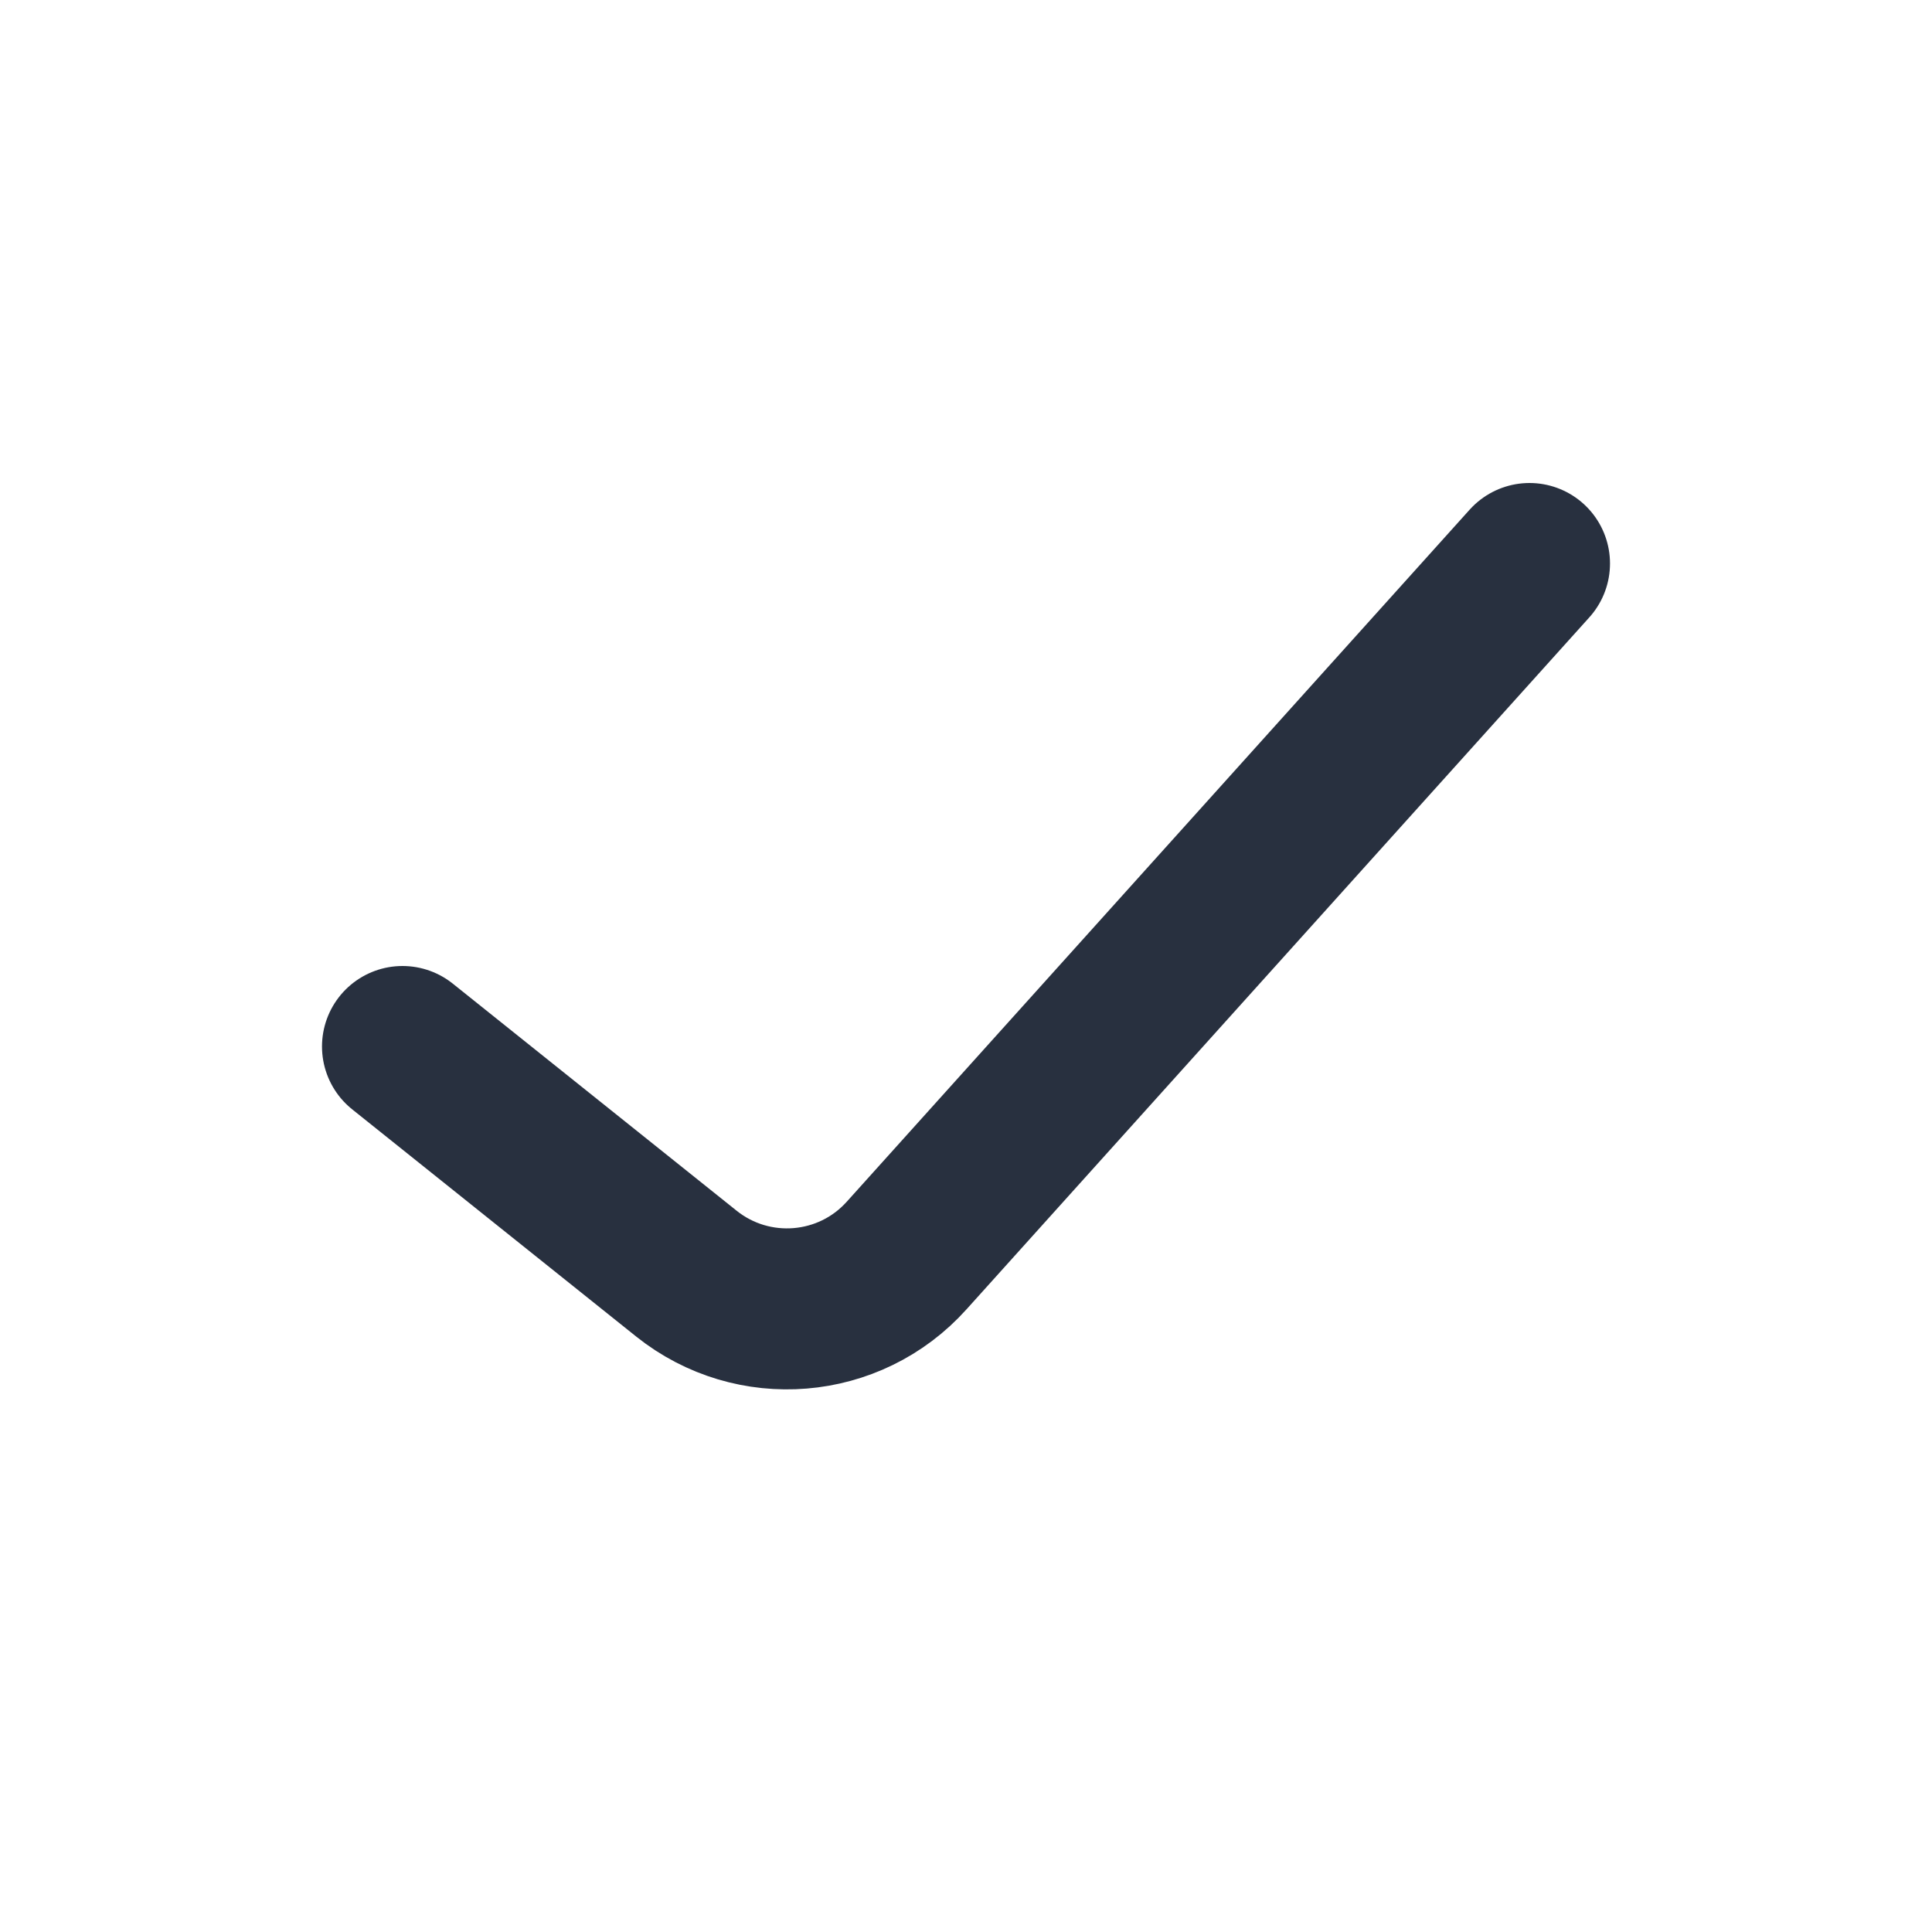
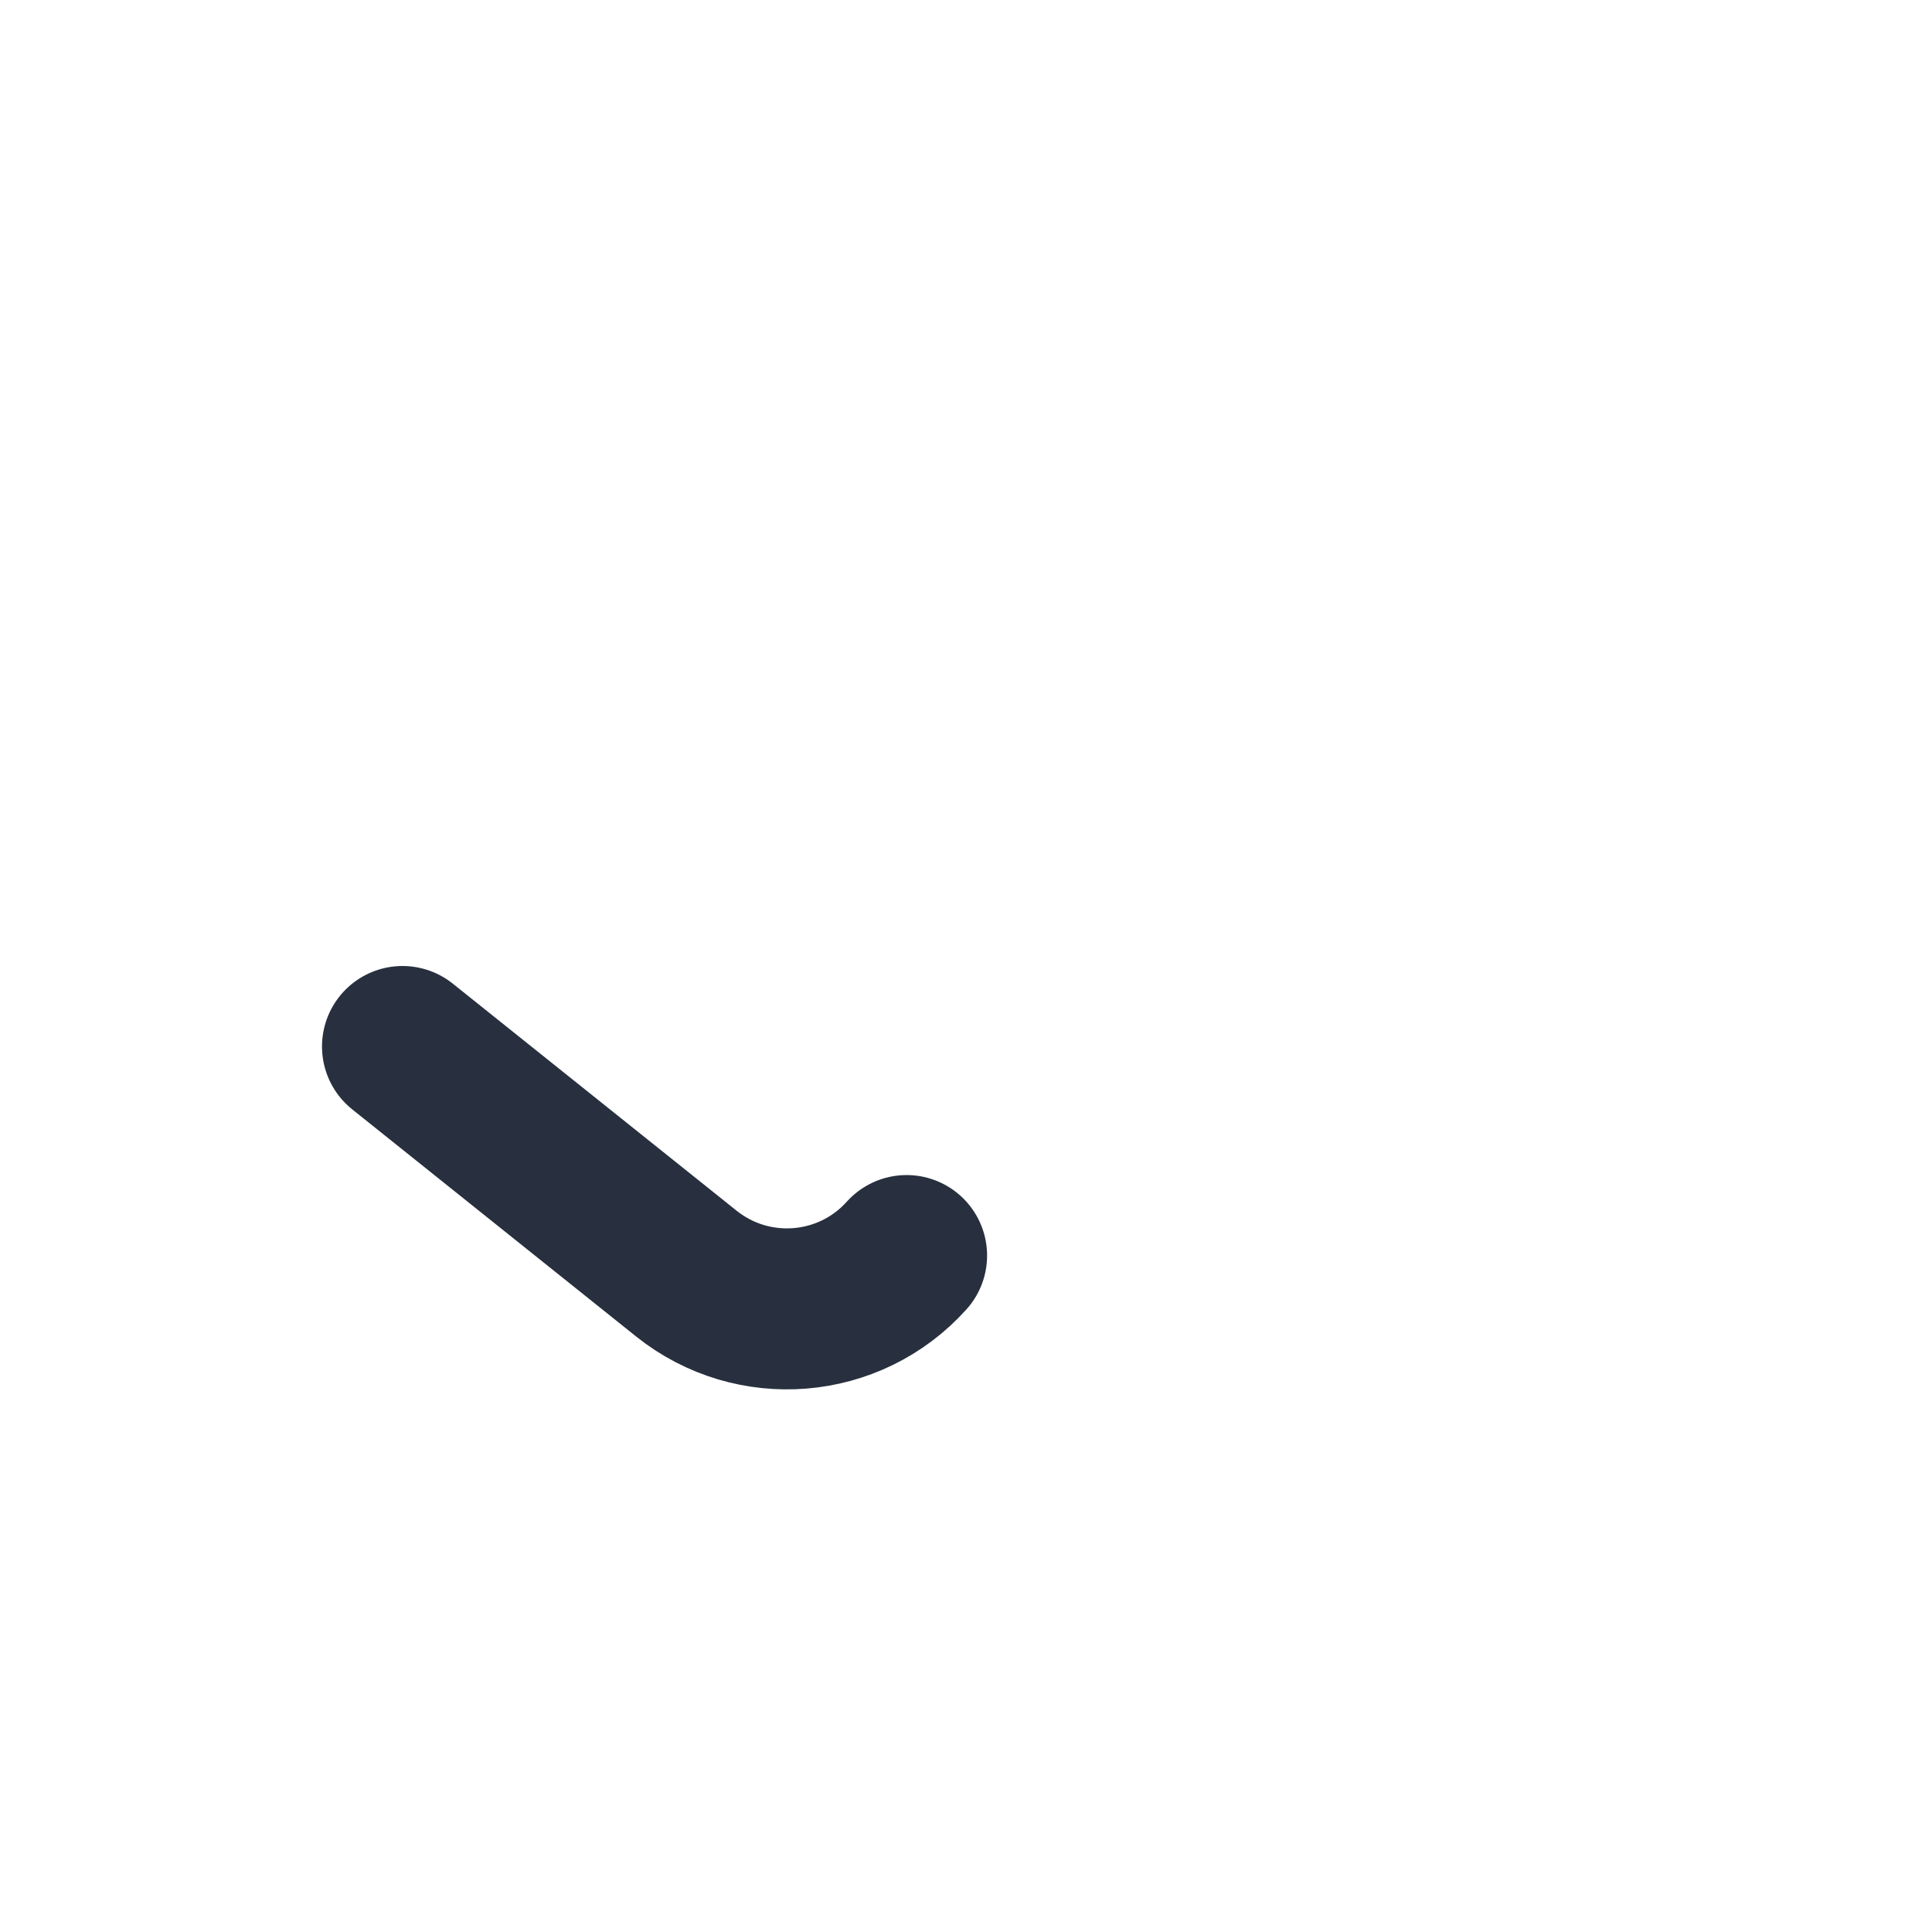
<svg xmlns="http://www.w3.org/2000/svg" width="24" height="24" viewBox="0 0 24 24" fill="none">
-   <path d="M5 13L8.526 15.821C9.354 16.483 10.554 16.385 11.262 15.597L19 7" stroke="#28303F" stroke-width="2" stroke-linecap="round" stroke-linejoin="round" />
+   <path d="M5 13L8.526 15.821C9.354 16.483 10.554 16.385 11.262 15.597" stroke="#28303F" stroke-width="2" stroke-linecap="round" stroke-linejoin="round" />
</svg>